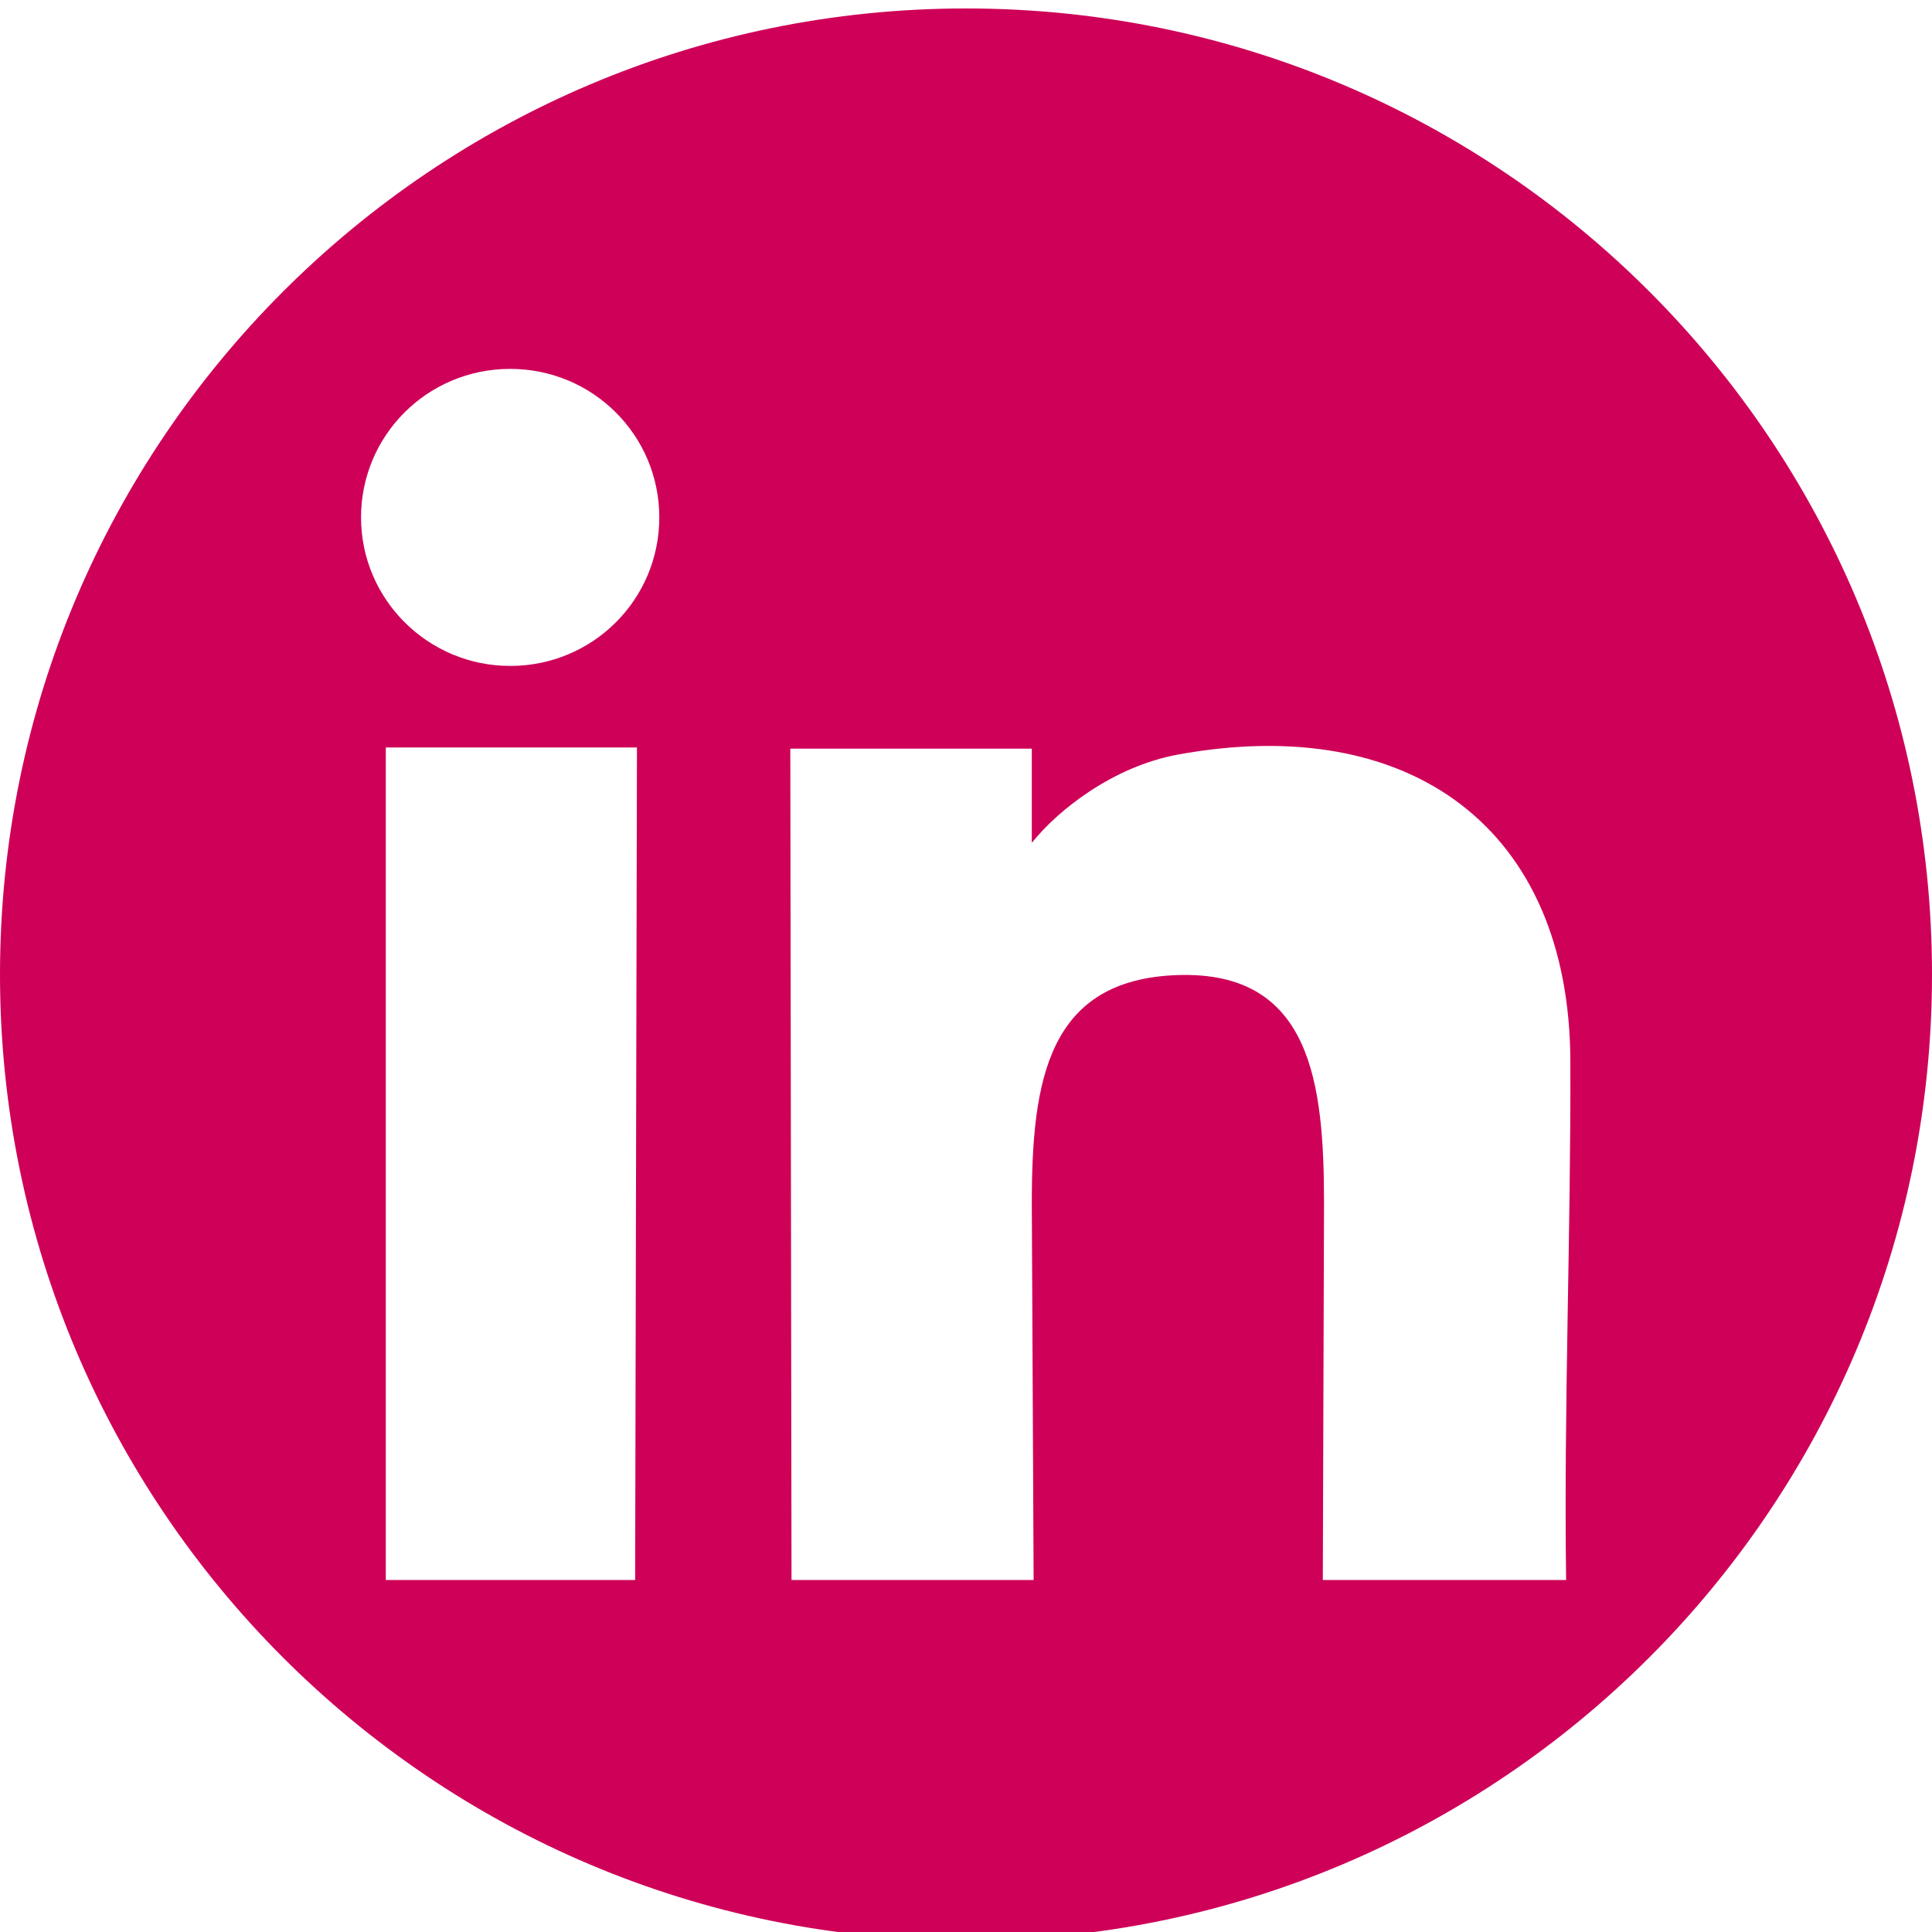
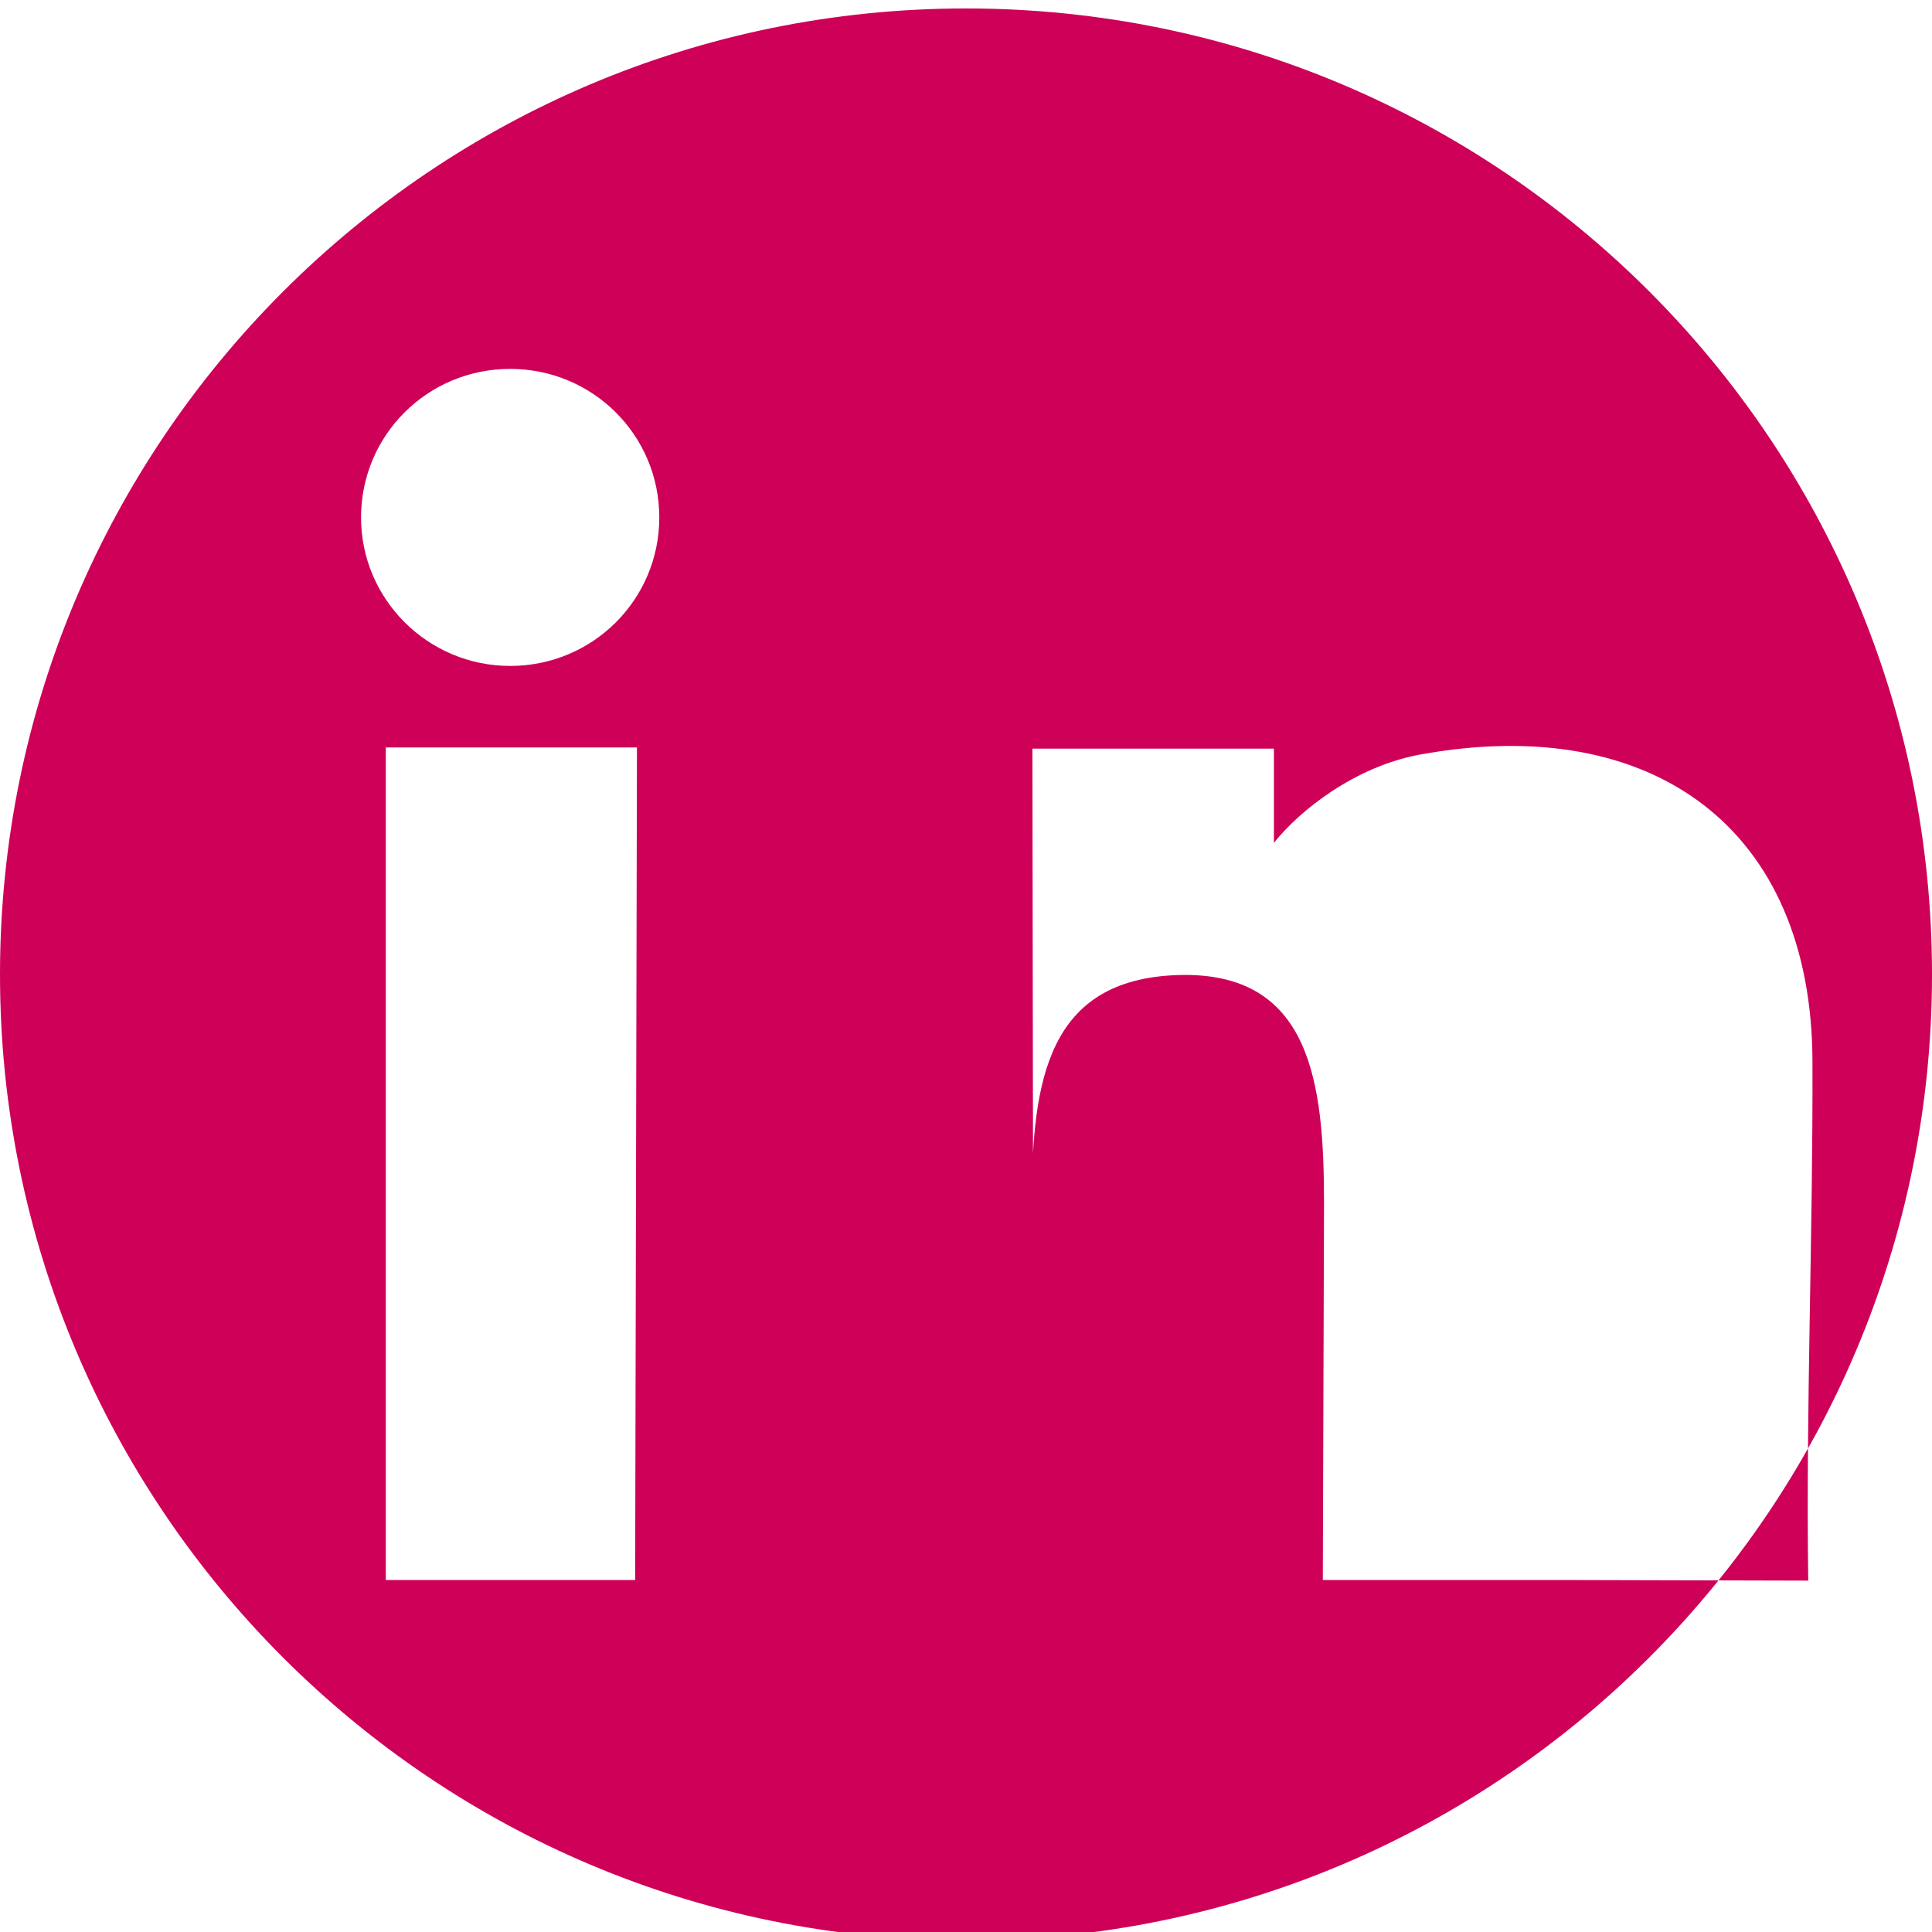
<svg xmlns="http://www.w3.org/2000/svg" id="Layer_59" data-name="Layer 59" viewBox="0 0 32 32">
  <defs>
    <style>
      .cls-1 {
        fill: #ce0058;
      }
    </style>
  </defs>
-   <path class="cls-1" d="M16,.14C7.17.14,0,7.31,0,16.14s7.16,16,16,16,16-7.16,16-16S24.84.14,16,.14ZM10.52,26.17h-4.13c0-4.5,0-9.24,0-13.79h4.16s-.03,13.79-.03,13.79ZM8.45,11.03c-1.36,0-2.47-1.1-2.47-2.46s1.1-2.46,2.47-2.46,2.47,1.1,2.47,2.46-1.1,2.46-2.47,2.46ZM25.95,26.17h-4.04s.02-6.24.02-6.24c0-1.99-.21-3.85-2.42-3.78-2.15.07-2.42,1.73-2.42,3.78l.03,6.24h-4.01s-.02-13.77-.02-13.77h4s0,1.56,0,1.56c.43-.54,1.34-1.26,2.41-1.46,3.86-.71,6.5,1.22,6.51,5.08.01,2.85-.11,5.76-.07,8.6Z" />
+   <path class="cls-1" d="M16,.14C7.17.14,0,7.31,0,16.14s7.16,16,16,16,16-7.16,16-16S24.84.14,16,.14ZM10.52,26.17h-4.13c0-4.5,0-9.24,0-13.79h4.16s-.03,13.79-.03,13.79ZM8.45,11.03c-1.36,0-2.47-1.1-2.47-2.46s1.1-2.46,2.47-2.46,2.47,1.1,2.47,2.46-1.1,2.46-2.47,2.46ZM25.95,26.17h-4.04s.02-6.24.02-6.24c0-1.99-.21-3.85-2.42-3.78-2.15.07-2.42,1.73-2.42,3.78l.03,6.24s-.02-13.77-.02-13.77h4s0,1.56,0,1.56c.43-.54,1.34-1.26,2.41-1.46,3.86-.71,6.5,1.22,6.51,5.08.01,2.85-.11,5.76-.07,8.6Z" />
</svg>